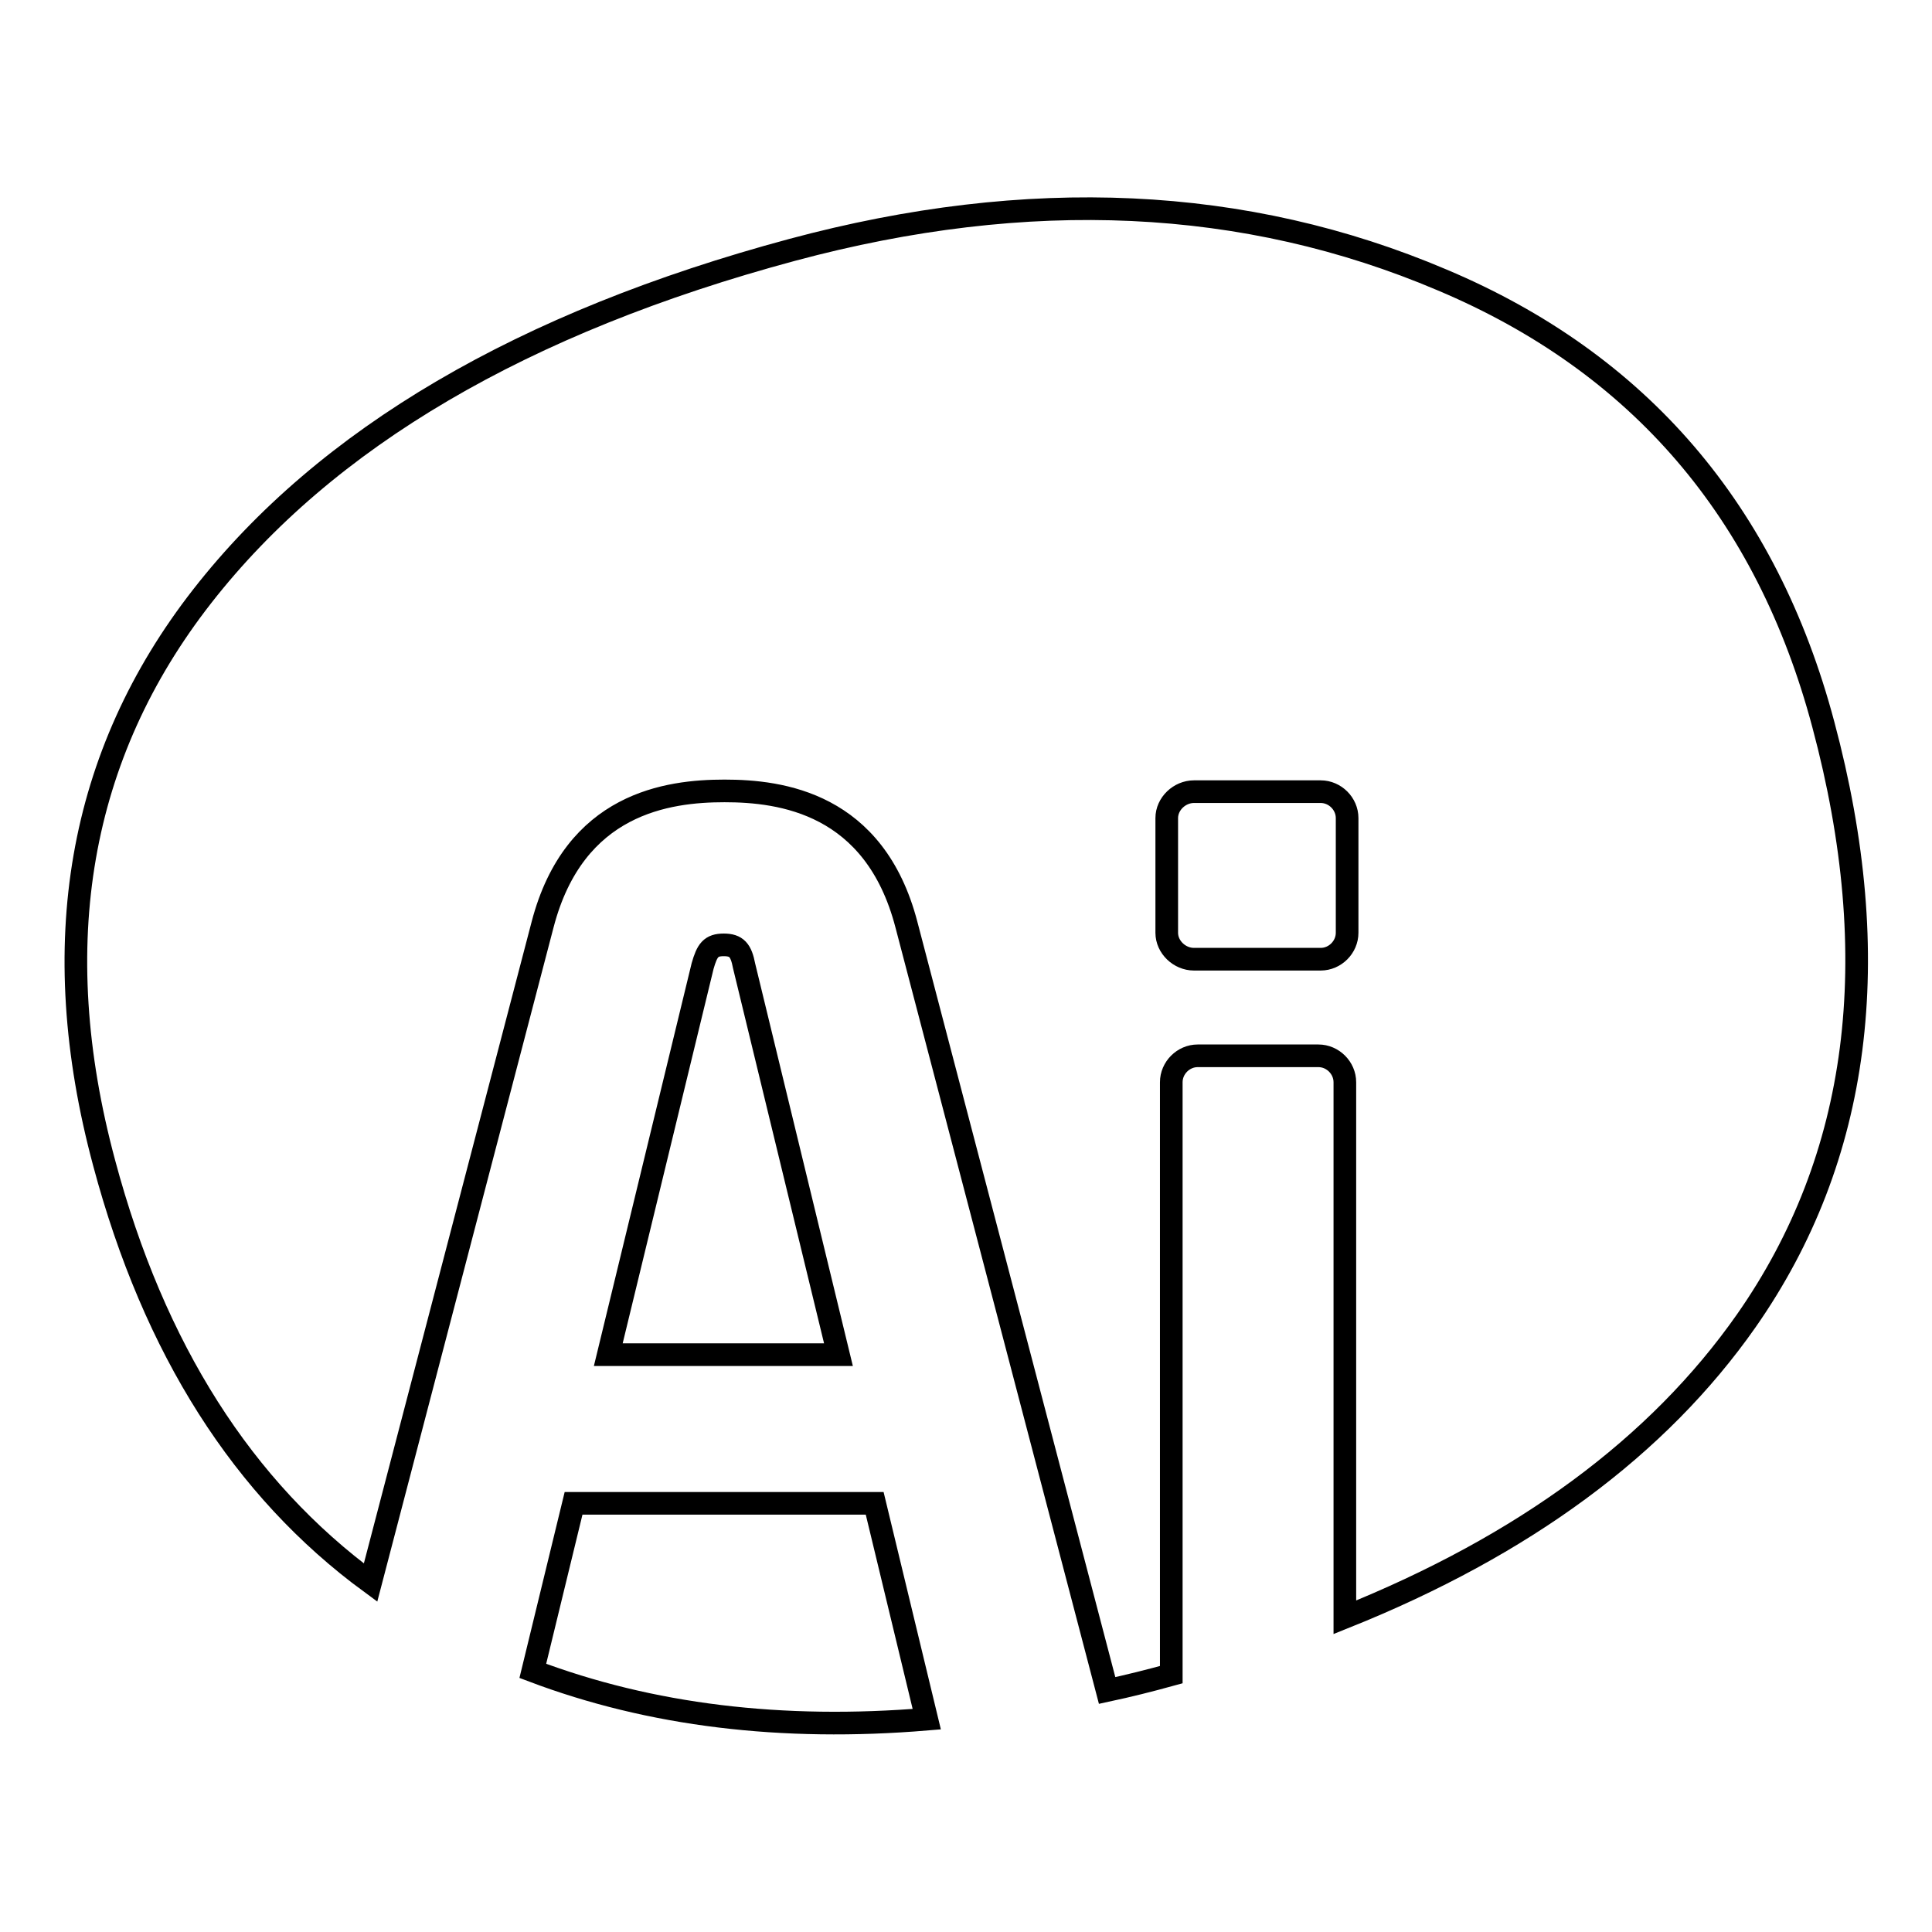
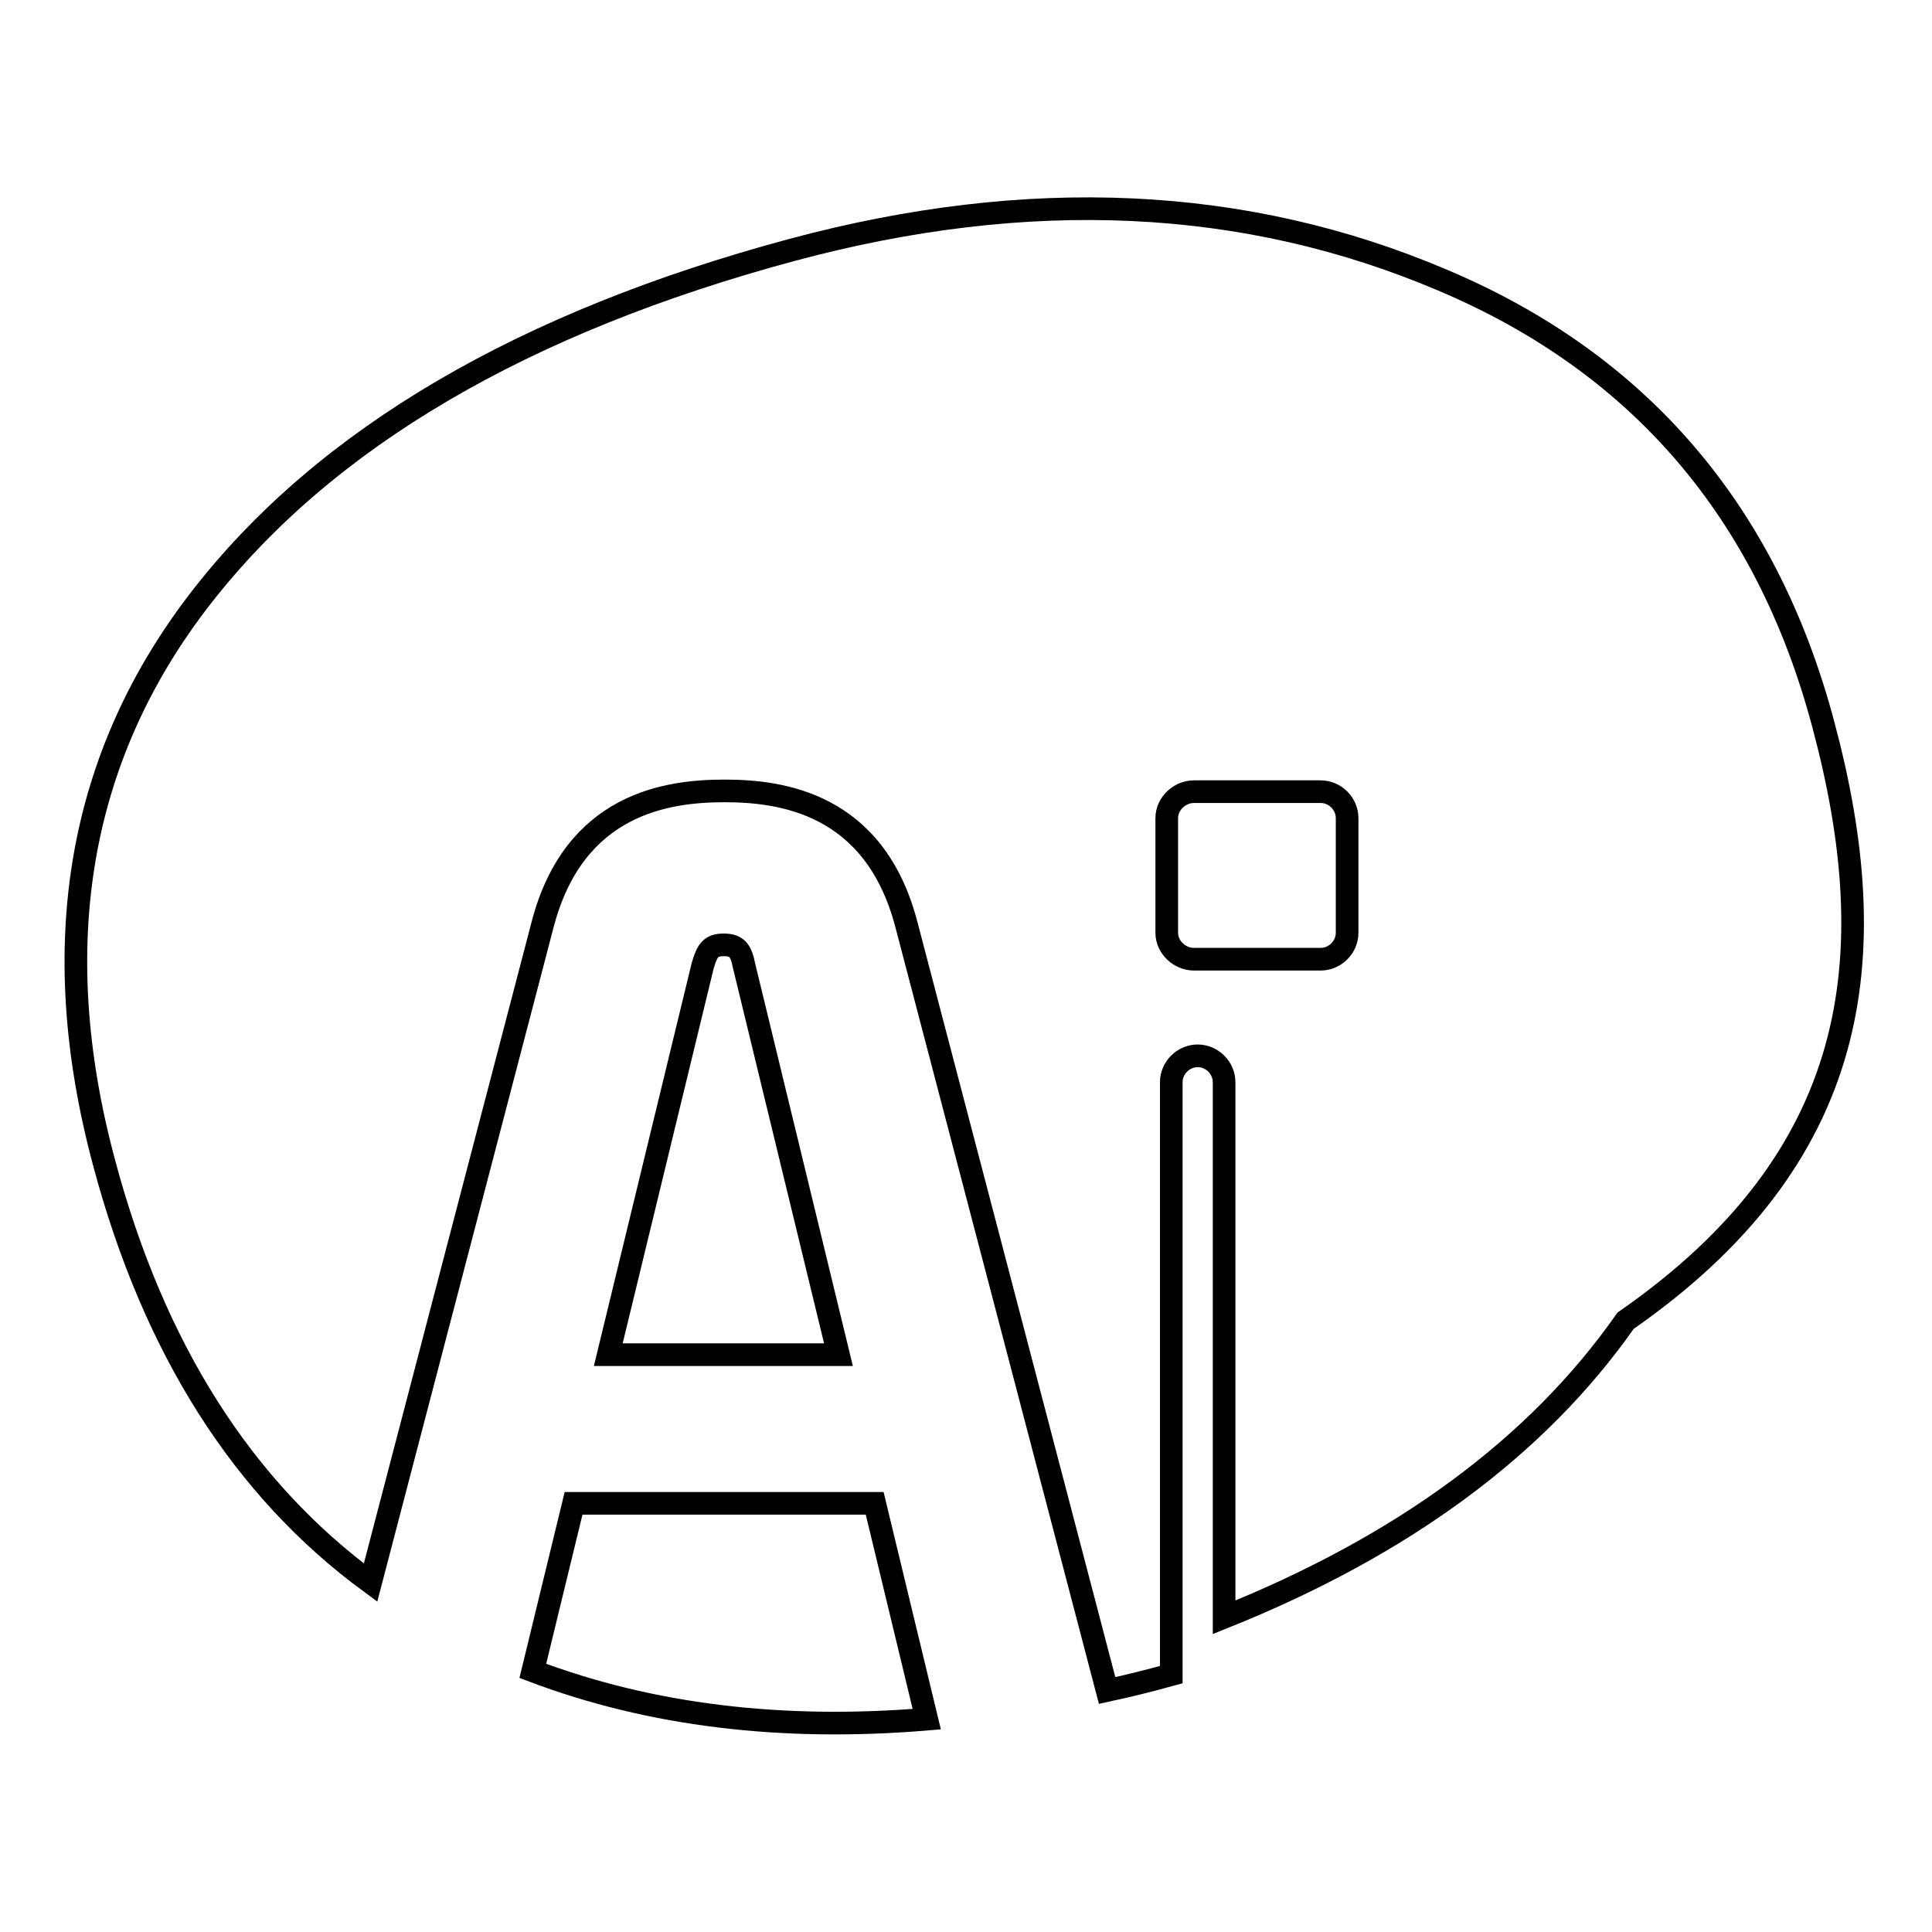
<svg xmlns="http://www.w3.org/2000/svg" version="1.1" x="0px" y="0px" viewBox="0 0 256 256" enable-background="new 0 0 256 256" xml:space="preserve">
  <g>
    <g>
-       <path stroke-width="3" fill-opacity="0" stroke="#000000" d="M76,199.2l-5.4,22.2c15.6,5.9,33,8,52.2,6.4l-6.9-28.6H76z M95.9,125.2c-1.7,0-2.2,0.7-2.8,2.8l-12.5,51.5h30.5l-12.5-51.5C98.2,125.9,97.6,125.2,95.9,125.2z M241.6,96c-7.5-28.2-24.4-47.9-50.5-58.9C165,26,136.3,24.7,105,33.1C69.3,42.7,43.2,58,26.8,79c-16.4,21-20.8,46.1-13,75.1c6.6,24.7,18.4,43.2,35.3,55.6l22.8-87.2c4.2-16.1,16.6-17.7,24.1-17.7c7.5,0,19.9,1.6,24.1,17.7l26.6,101.5c2.8-0.6,5.6-1.3,8.5-2.1v-78.5c0-1.9,1.6-3.5,3.5-3.5h16c1.9,0,3.5,1.6,3.5,3.5v70.9c23.7-9.5,41.5-22.6,53.2-39.3C246.5,153.4,249.9,127,241.6,96z M178.5,123.6c0,1.9-1.6,3.5-3.5,3.5h-16.8c-1.9,0-3.6-1.6-3.6-3.5v-15.2c0-1.9,1.7-3.5,3.6-3.5H175c1.9,0,3.5,1.6,3.5,3.5V123.6z" />
+       <path stroke-width="3" fill-opacity="0" stroke="#000000" d="M76,199.2l-5.4,22.2c15.6,5.9,33,8,52.2,6.4l-6.9-28.6H76z M95.9,125.2c-1.7,0-2.2,0.7-2.8,2.8l-12.5,51.5h30.5l-12.5-51.5C98.2,125.9,97.6,125.2,95.9,125.2z M241.6,96c-7.5-28.2-24.4-47.9-50.5-58.9C165,26,136.3,24.7,105,33.1C69.3,42.7,43.2,58,26.8,79c-16.4,21-20.8,46.1-13,75.1c6.6,24.7,18.4,43.2,35.3,55.6l22.8-87.2c4.2-16.1,16.6-17.7,24.1-17.7c7.5,0,19.9,1.6,24.1,17.7l26.6,101.5c2.8-0.6,5.6-1.3,8.5-2.1v-78.5c0-1.9,1.6-3.5,3.5-3.5c1.9,0,3.5,1.6,3.5,3.5v70.9c23.7-9.5,41.5-22.6,53.2-39.3C246.5,153.4,249.9,127,241.6,96z M178.5,123.6c0,1.9-1.6,3.5-3.5,3.5h-16.8c-1.9,0-3.6-1.6-3.6-3.5v-15.2c0-1.9,1.7-3.5,3.6-3.5H175c1.9,0,3.5,1.6,3.5,3.5V123.6z" />
    </g>
  </g>
</svg>